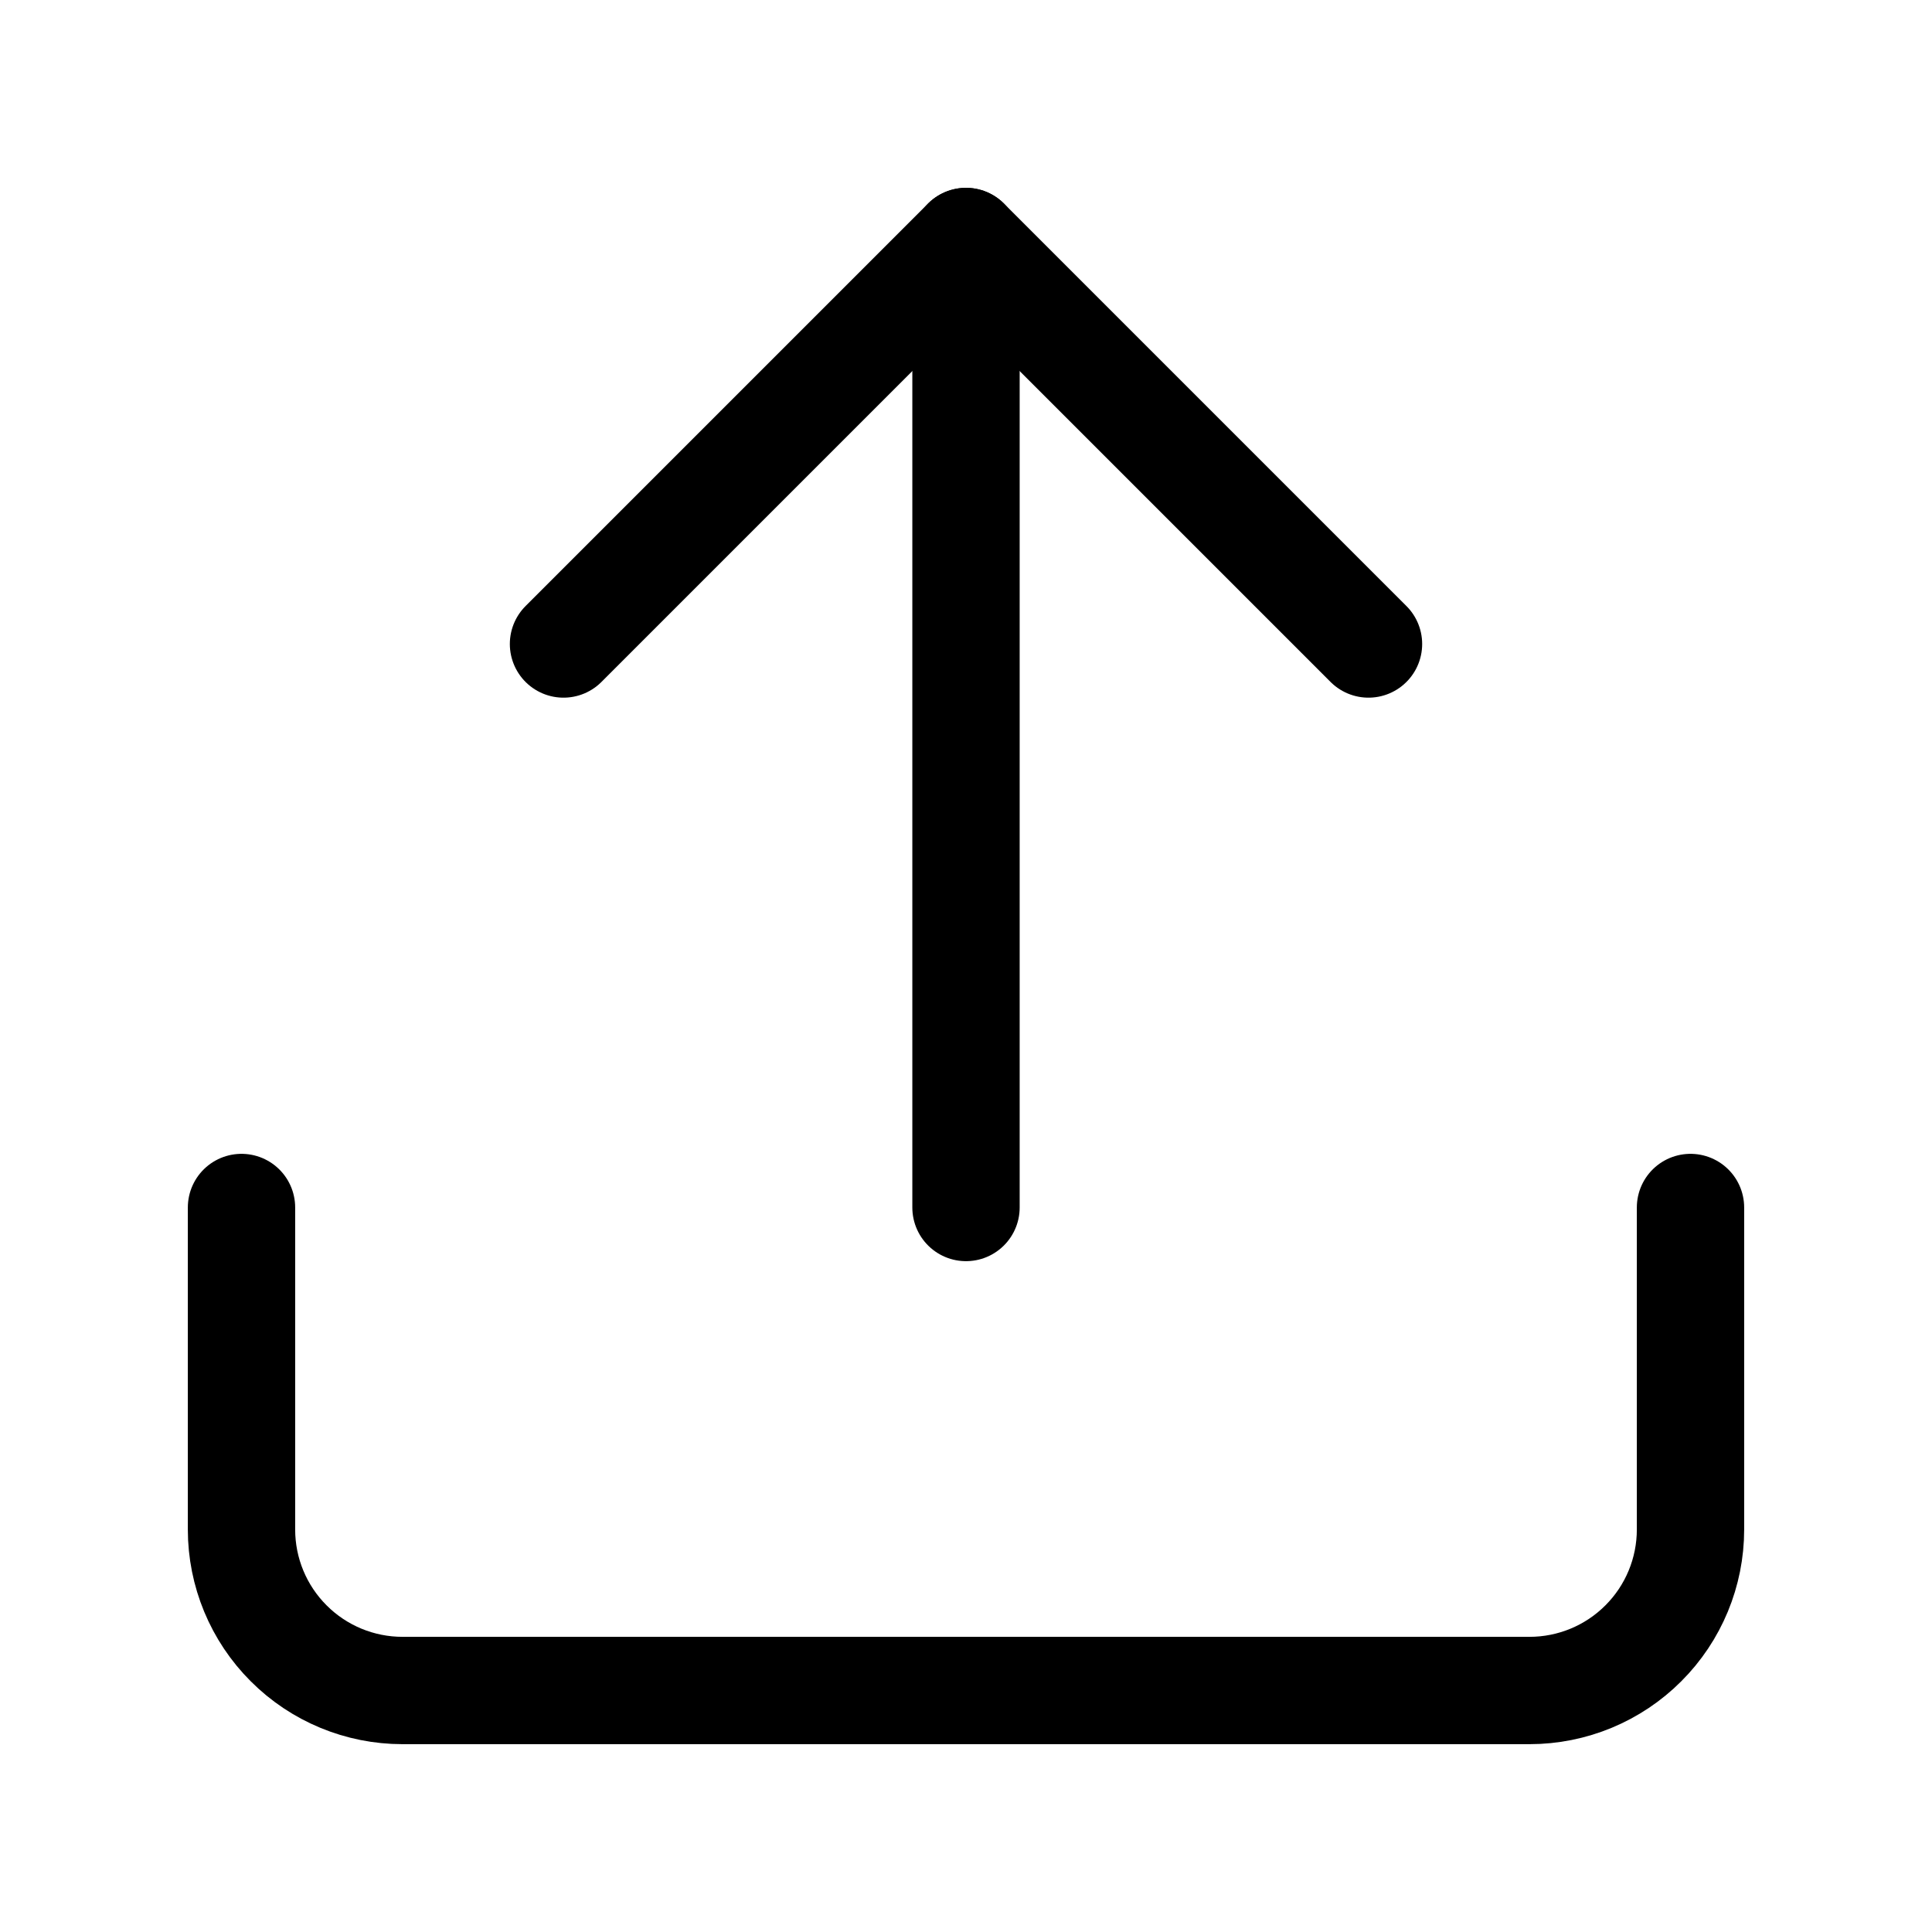
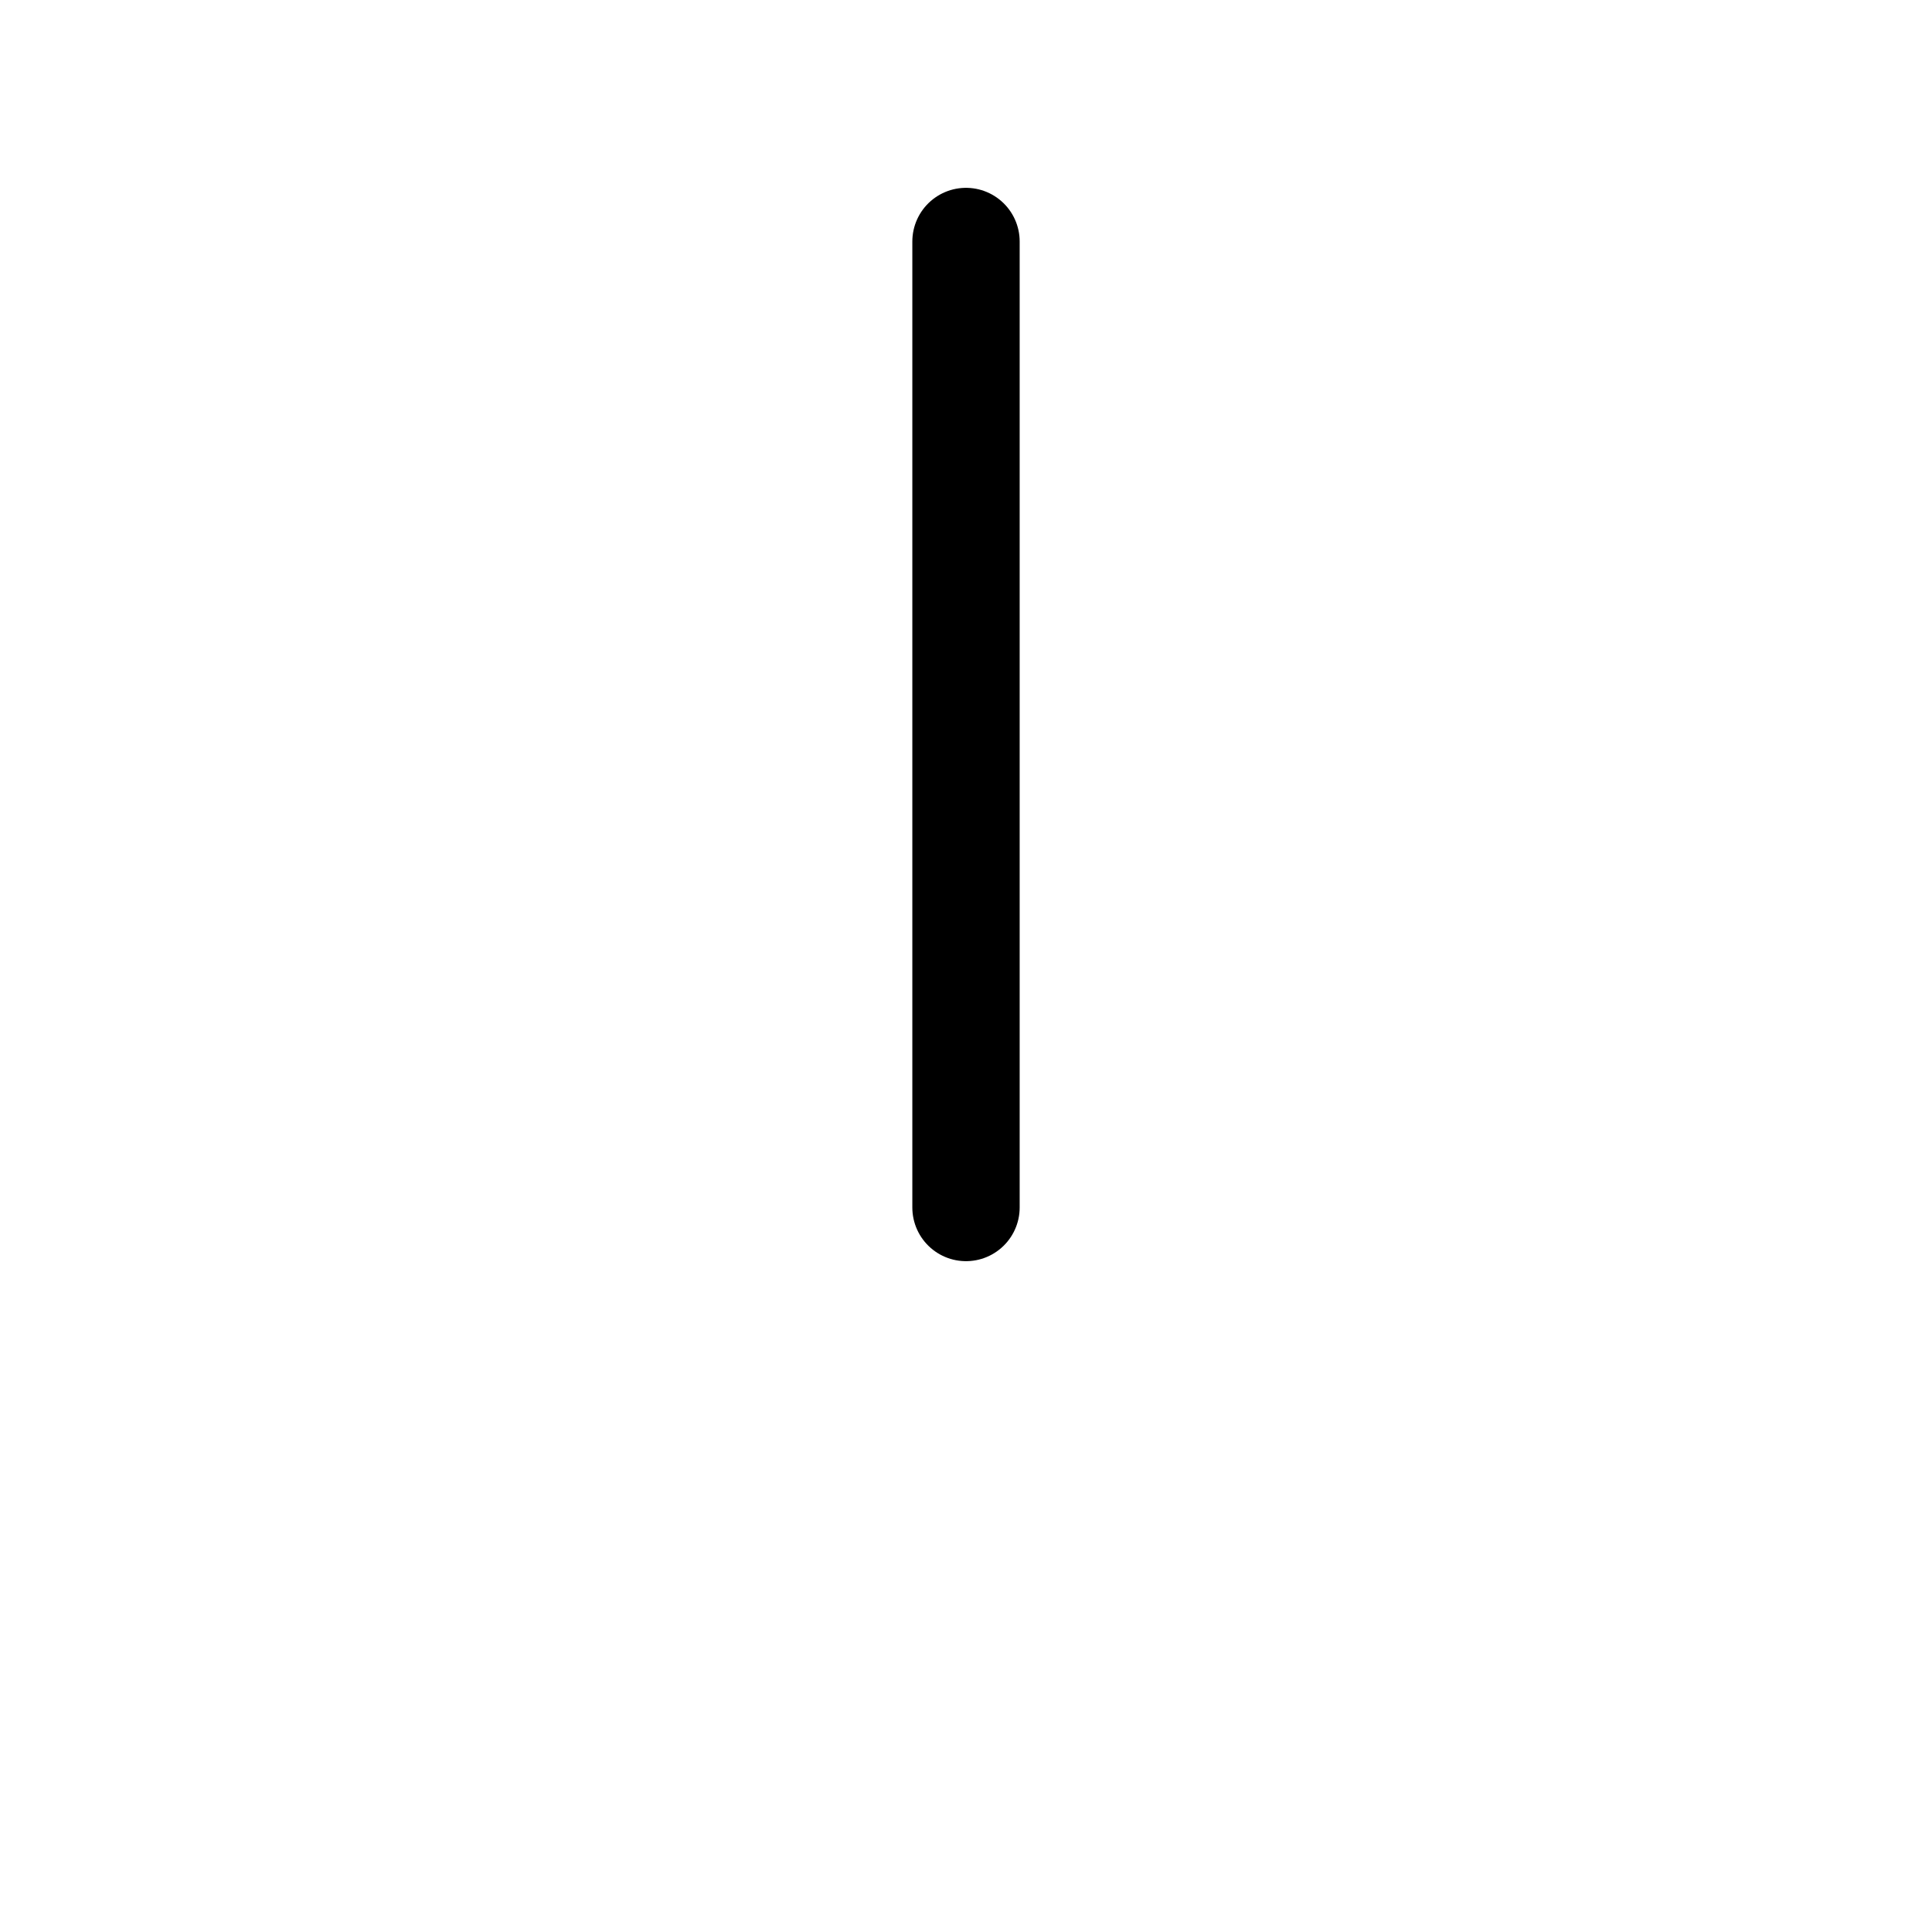
<svg xmlns="http://www.w3.org/2000/svg" width="36" height="36" viewBox="0 0 36 36" fill="none">
-   <path d="M31.5 22.5V28.5C31.5 29.296 31.184 30.059 30.621 30.621C30.059 31.184 29.296 31.5 28.5 31.5H7.5C6.704 31.5 5.941 31.184 5.379 30.621C4.816 30.059 4.5 29.296 4.5 28.5V22.5" stroke="black" stroke-width="2" stroke-linecap="round" stroke-linejoin="round" />
-   <path d="M25.5 12L18 4.5L10.5 12" stroke="black" stroke-width="2" stroke-linecap="round" stroke-linejoin="round" />
  <path d="M18 4.5V22.5" stroke="black" stroke-width="2" stroke-linecap="round" stroke-linejoin="round" />
</svg>